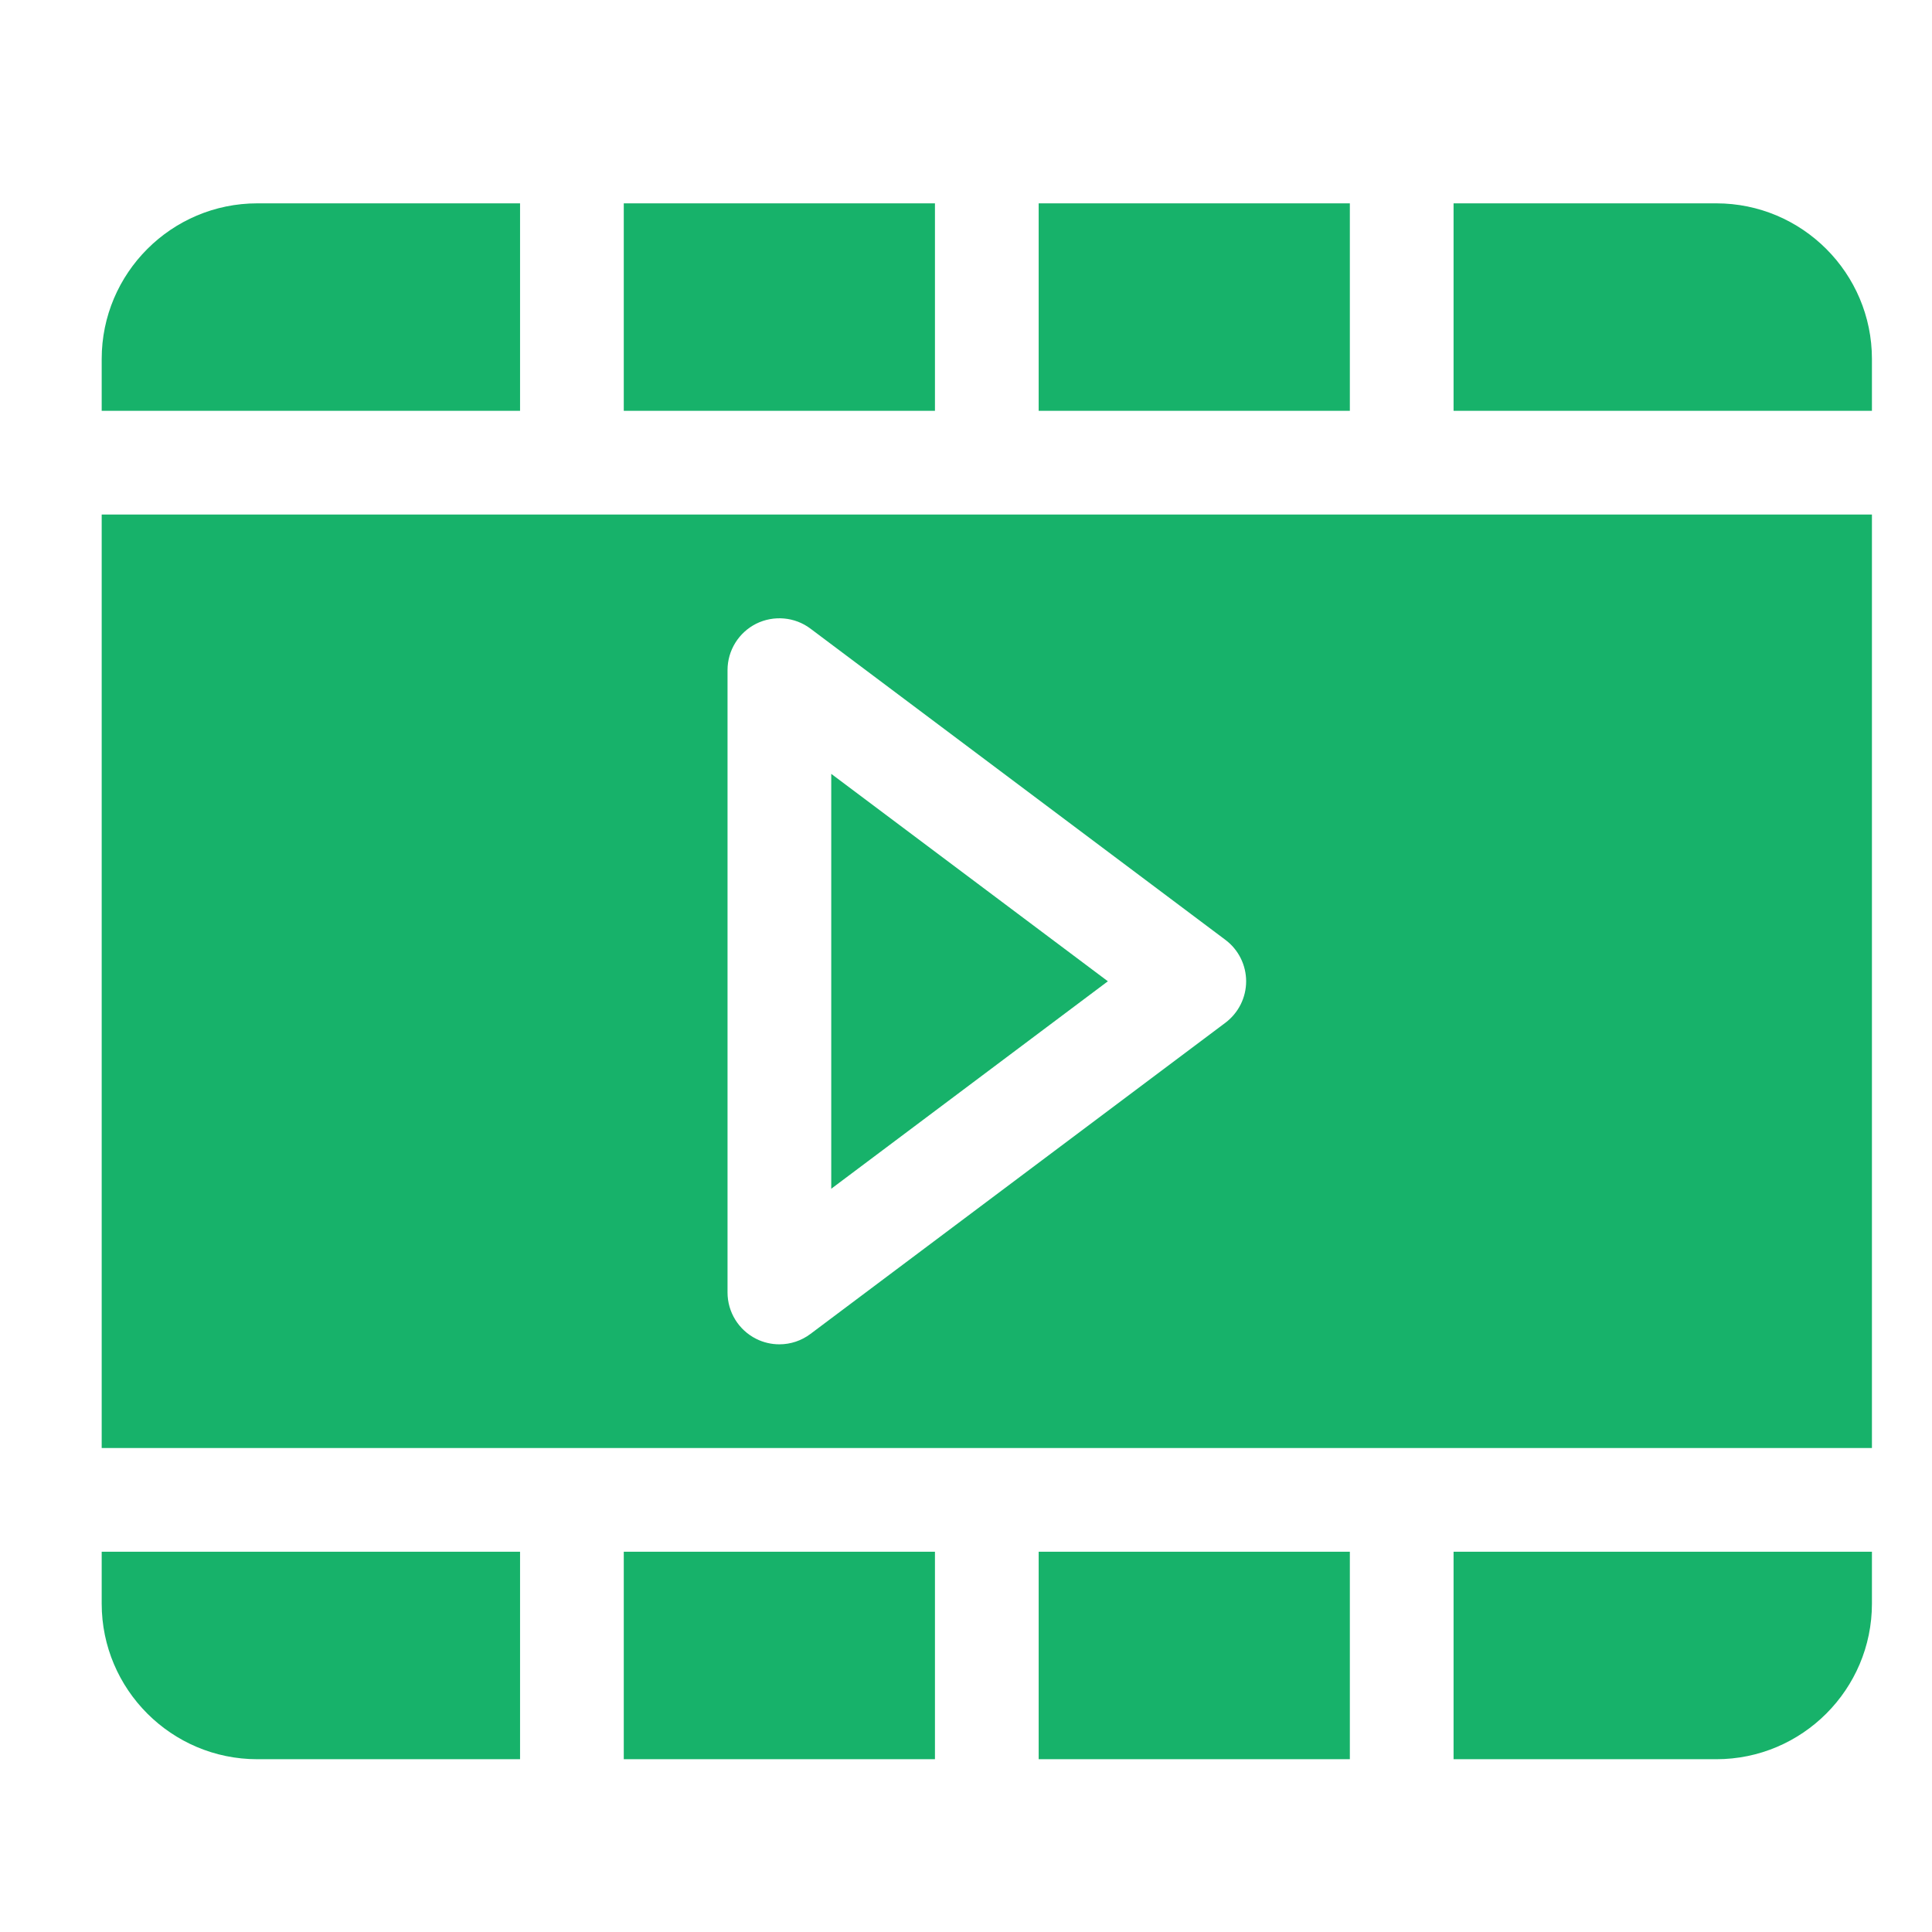
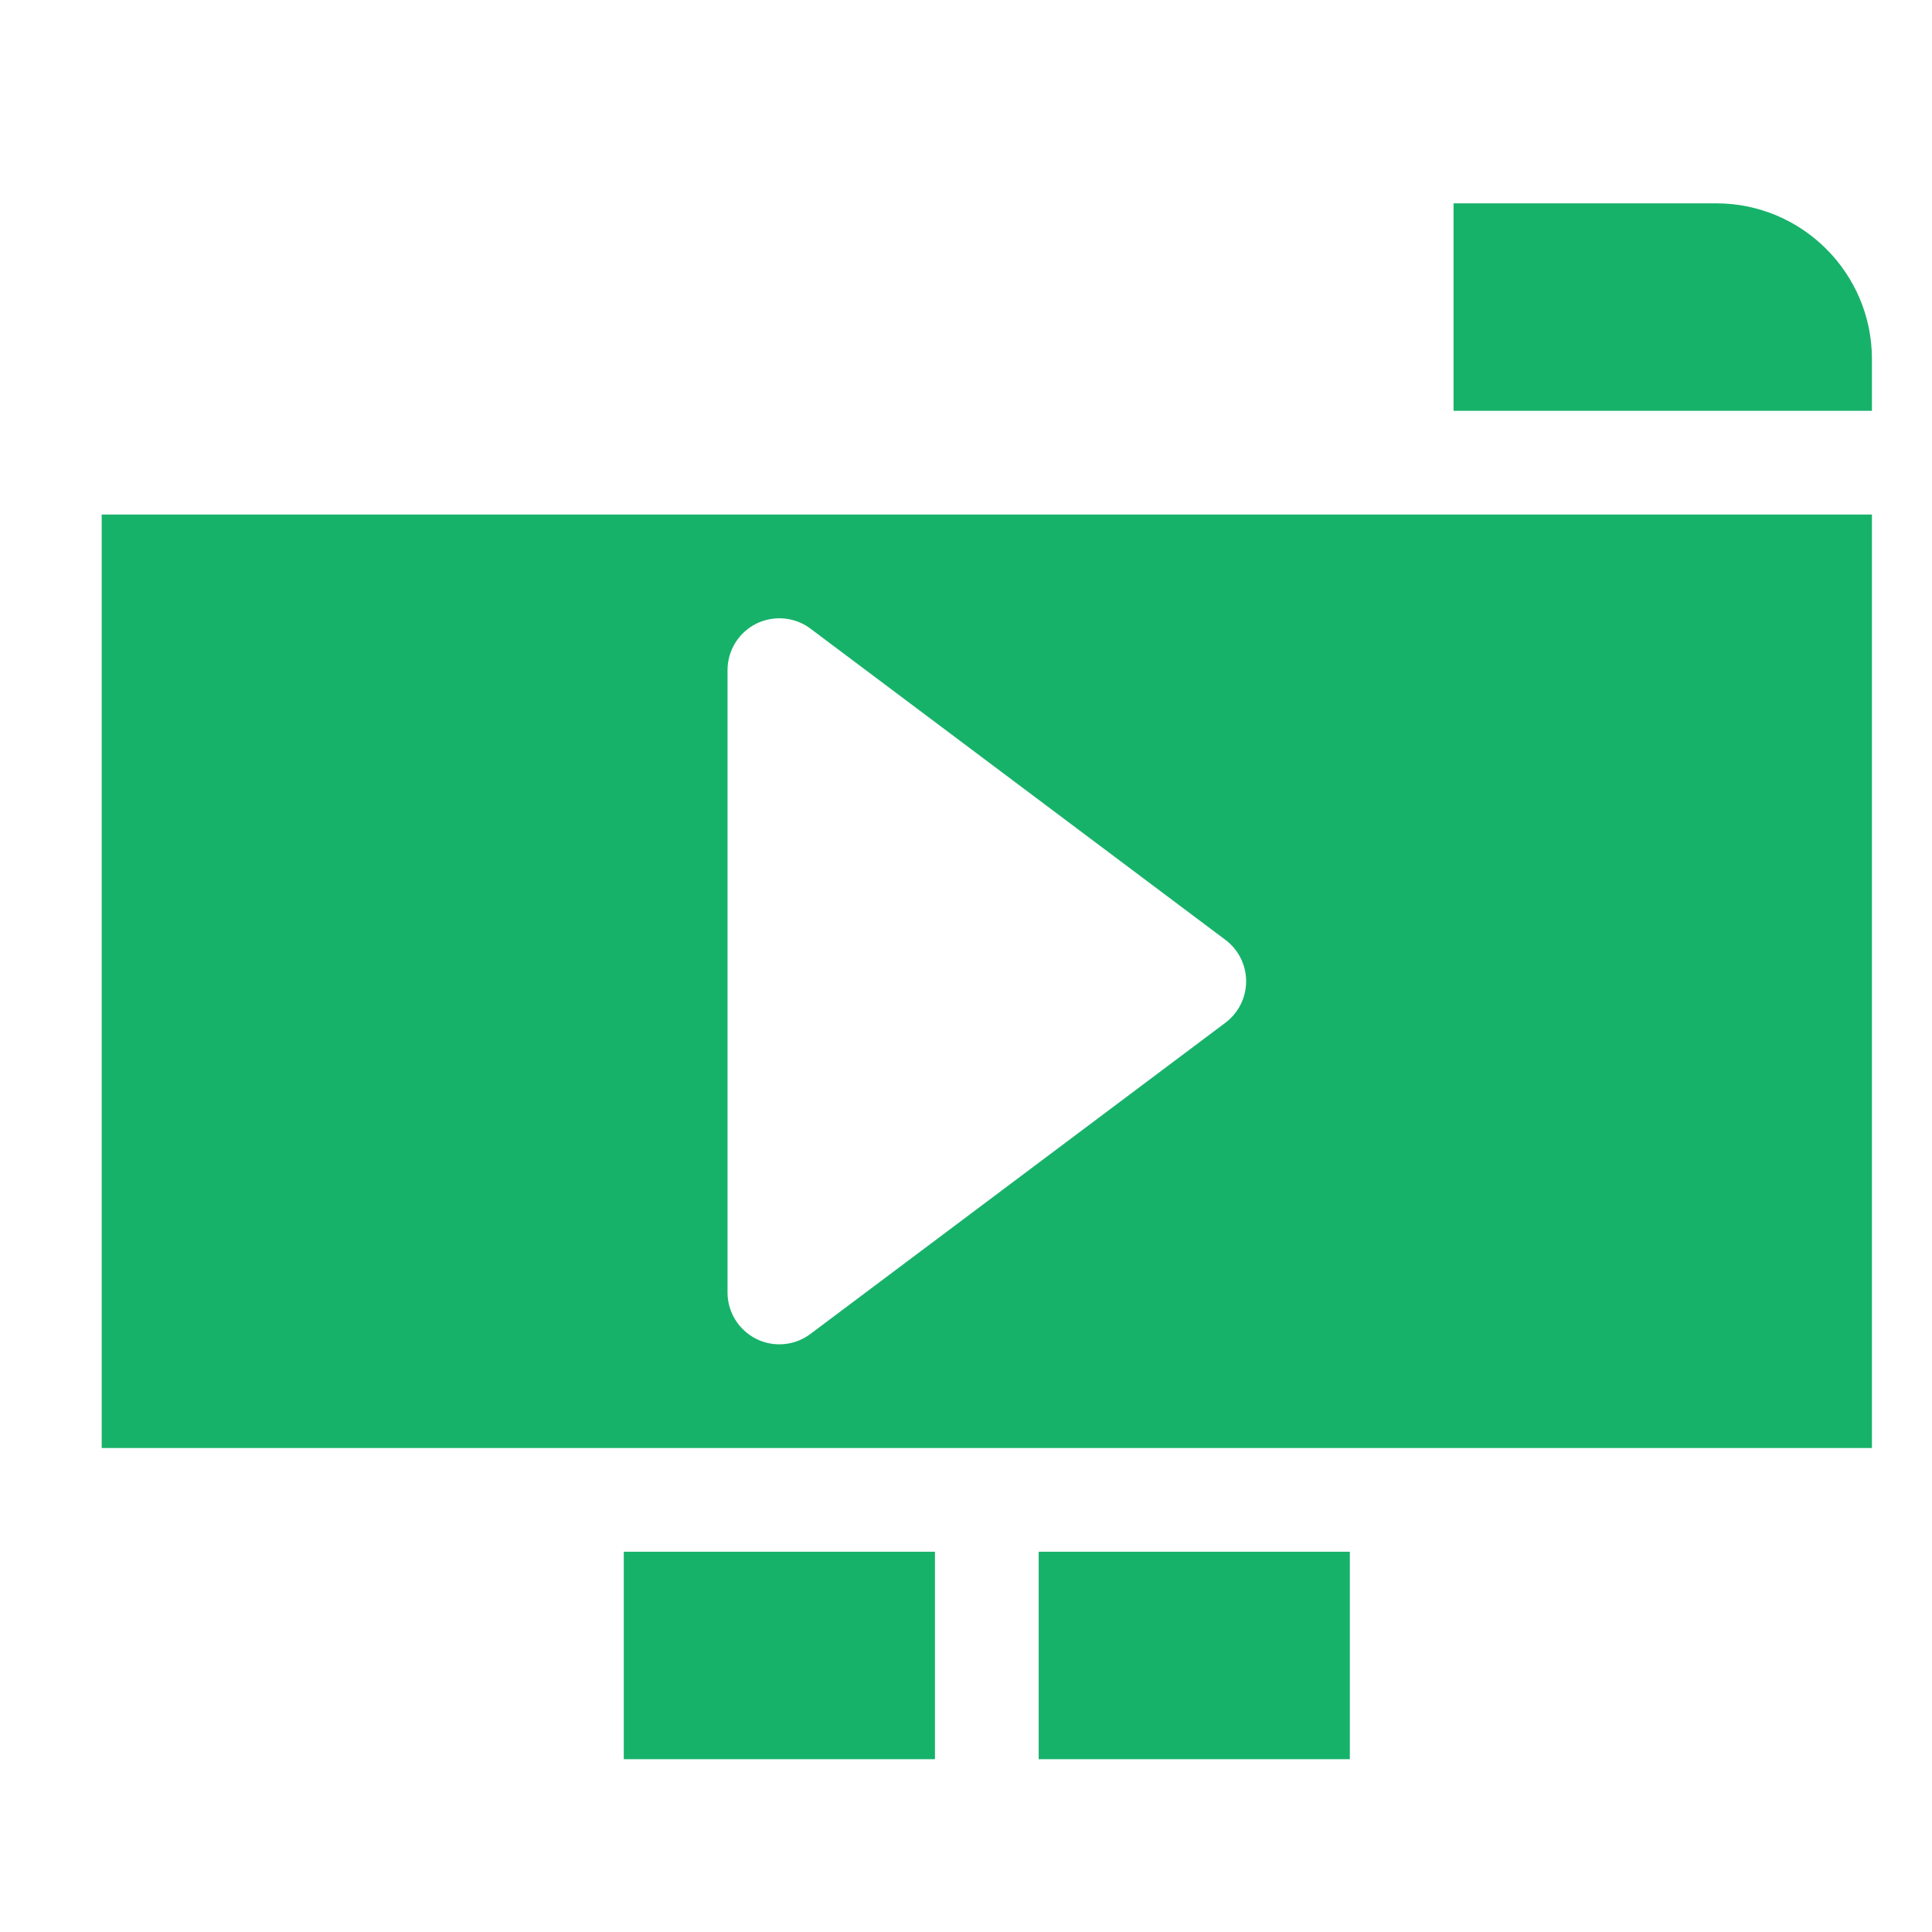
<svg xmlns="http://www.w3.org/2000/svg" width="44" height="44" viewBox="0 0 44 44" fill="none">
  <path d="M2.316 32.978H42.632V11.718H2.316V32.978ZM16.569 15.261C16.569 14.814 16.822 14.406 17.221 14.205C17.62 14.007 18.102 14.048 18.458 14.317L27.907 21.404C28.053 21.513 28.173 21.656 28.255 21.82C28.337 21.984 28.38 22.165 28.38 22.348C28.38 22.532 28.337 22.712 28.255 22.876C28.173 23.04 28.053 23.183 27.907 23.293L18.458 30.379C18.254 30.533 18.005 30.616 17.75 30.616C17.57 30.616 17.387 30.575 17.221 30.491C16.822 30.291 16.569 29.882 16.569 29.435V15.261ZM23.655 35.34H30.742V40.065H23.655V35.34ZM14.206 35.34H21.293V40.065H14.206V35.34ZM39.088 4.631H33.104V9.356H42.632V8.175C42.632 6.221 41.042 4.631 39.088 4.631Z" fill="#17B26A" />
-   <path d="M18.931 17.624V27.073L25.231 22.348L18.931 17.624ZM14.206 4.631H21.293V9.356H14.206V4.631ZM2.316 36.522C2.316 38.475 3.906 40.065 5.86 40.065H11.844V35.34H2.316V36.522ZM23.655 4.631H30.742V9.356H23.655V4.631ZM33.104 40.065H39.088C41.042 40.065 42.632 38.475 42.632 36.522V35.34H33.104V40.065ZM11.844 4.631H5.86C3.906 4.631 2.316 6.221 2.316 8.175V9.356H11.844V4.631Z" fill="#17B26A" />
</svg>